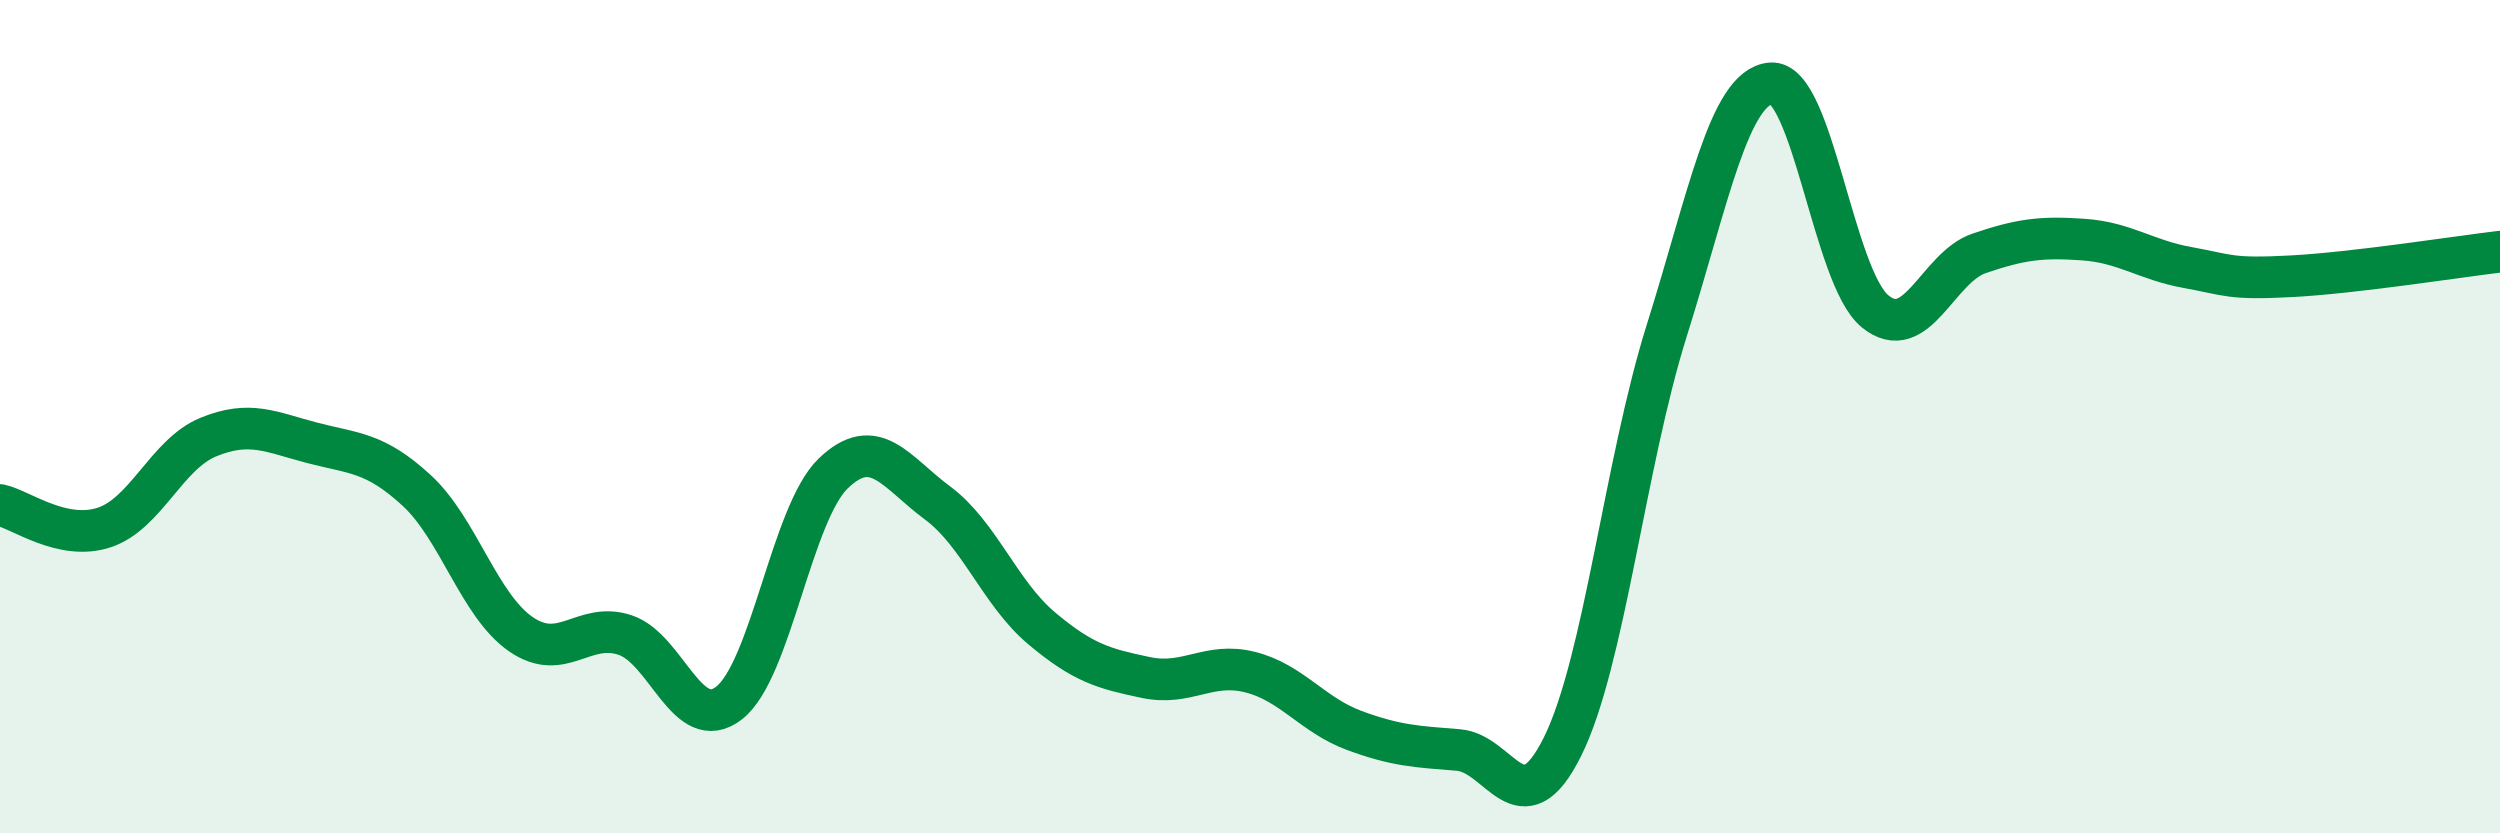
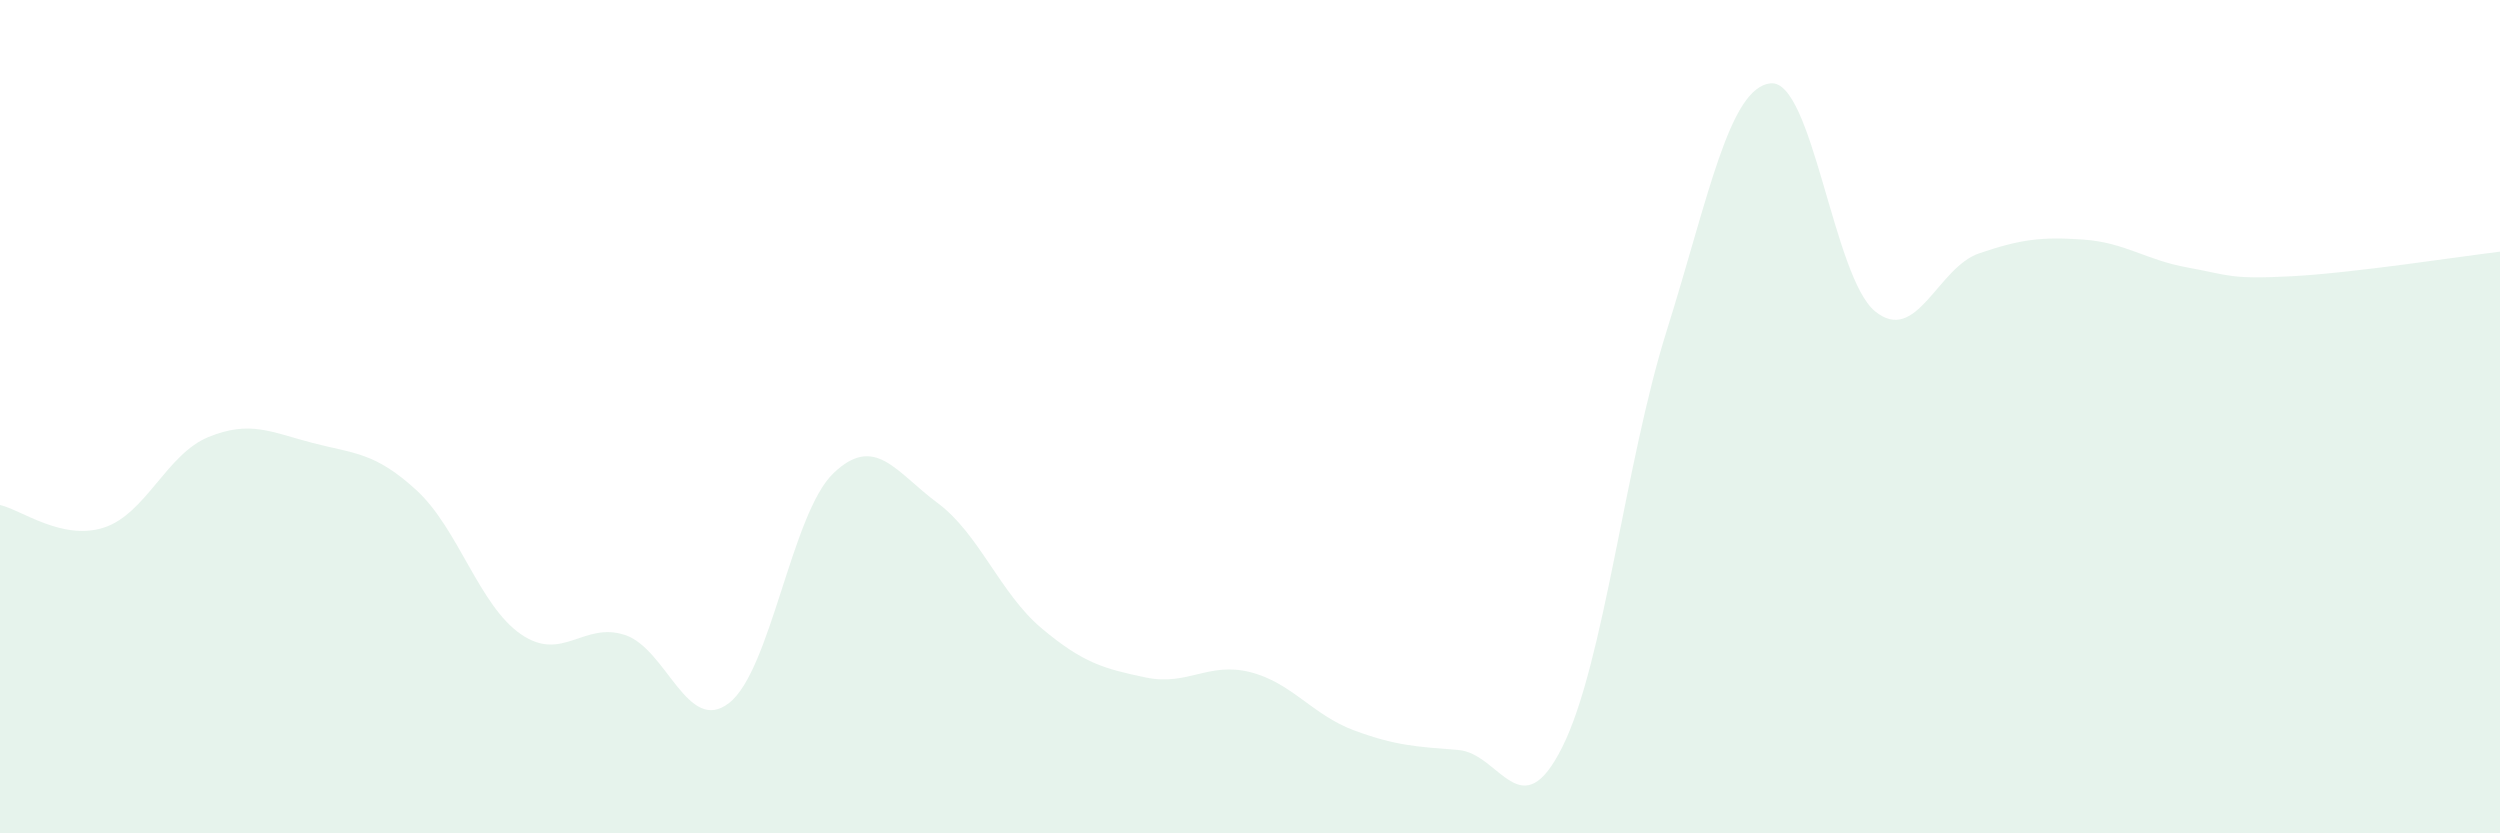
<svg xmlns="http://www.w3.org/2000/svg" width="60" height="20" viewBox="0 0 60 20">
  <path d="M 0,12.12 C 0.5,12.23 1.5,12.99 2.5,12.66 C 3.5,12.33 4,10.9 5,10.49 C 6,10.08 6.5,10.37 7.5,10.63 C 8.5,10.89 9,10.85 10,11.77 C 11,12.69 11.5,14.53 12.5,15.22 C 13.5,15.91 14,14.91 15,15.24 C 16,15.57 16.5,17.65 17.5,16.87 C 18.5,16.09 19,12.32 20,11.36 C 21,10.4 21.5,11.33 22.5,12.07 C 23.5,12.81 24,14.24 25,15.08 C 26,15.92 26.5,16.05 27.5,16.26 C 28.5,16.47 29,15.88 30,16.13 C 31,16.38 31.5,17.16 32.5,17.53 C 33.5,17.9 34,17.92 35,18 C 36,18.08 36.5,19.93 37.5,17.92 C 38.5,15.91 39,11.12 40,7.94 C 41,4.76 41.5,2.09 42.5,2 C 43.5,1.91 44,6.65 45,7.47 C 46,8.29 46.5,6.42 47.5,6.08 C 48.5,5.74 49,5.68 50,5.75 C 51,5.82 51.5,6.24 52.5,6.42 C 53.5,6.6 53.5,6.71 55,6.63 C 56.5,6.55 59,6.16 60,6.04L60 20L0 20Z" fill="#008740" opacity="0.1" stroke-linecap="round" stroke-linejoin="round" />
-   <path d="M 0,12.12 C 0.5,12.23 1.5,12.99 2.5,12.66 C 3.5,12.33 4,10.9 5,10.49 C 6,10.08 6.5,10.37 7.5,10.63 C 8.5,10.89 9,10.85 10,11.77 C 11,12.69 11.5,14.53 12.5,15.22 C 13.5,15.91 14,14.91 15,15.24 C 16,15.57 16.5,17.65 17.5,16.87 C 18.5,16.09 19,12.32 20,11.36 C 21,10.4 21.5,11.33 22.5,12.07 C 23.5,12.81 24,14.24 25,15.08 C 26,15.92 26.5,16.05 27.5,16.26 C 28.5,16.47 29,15.88 30,16.13 C 31,16.38 31.5,17.16 32.5,17.53 C 33.5,17.9 34,17.92 35,18 C 36,18.08 36.5,19.93 37.5,17.92 C 38.5,15.91 39,11.12 40,7.94 C 41,4.76 41.5,2.09 42.5,2 C 43.5,1.91 44,6.65 45,7.47 C 46,8.29 46.5,6.42 47.5,6.08 C 48.5,5.74 49,5.68 50,5.75 C 51,5.82 51.5,6.24 52.5,6.42 C 53.5,6.6 53.5,6.71 55,6.63 C 56.5,6.55 59,6.16 60,6.04" stroke="#008740" stroke-width="1" fill="none" stroke-linecap="round" stroke-linejoin="round" />
</svg>